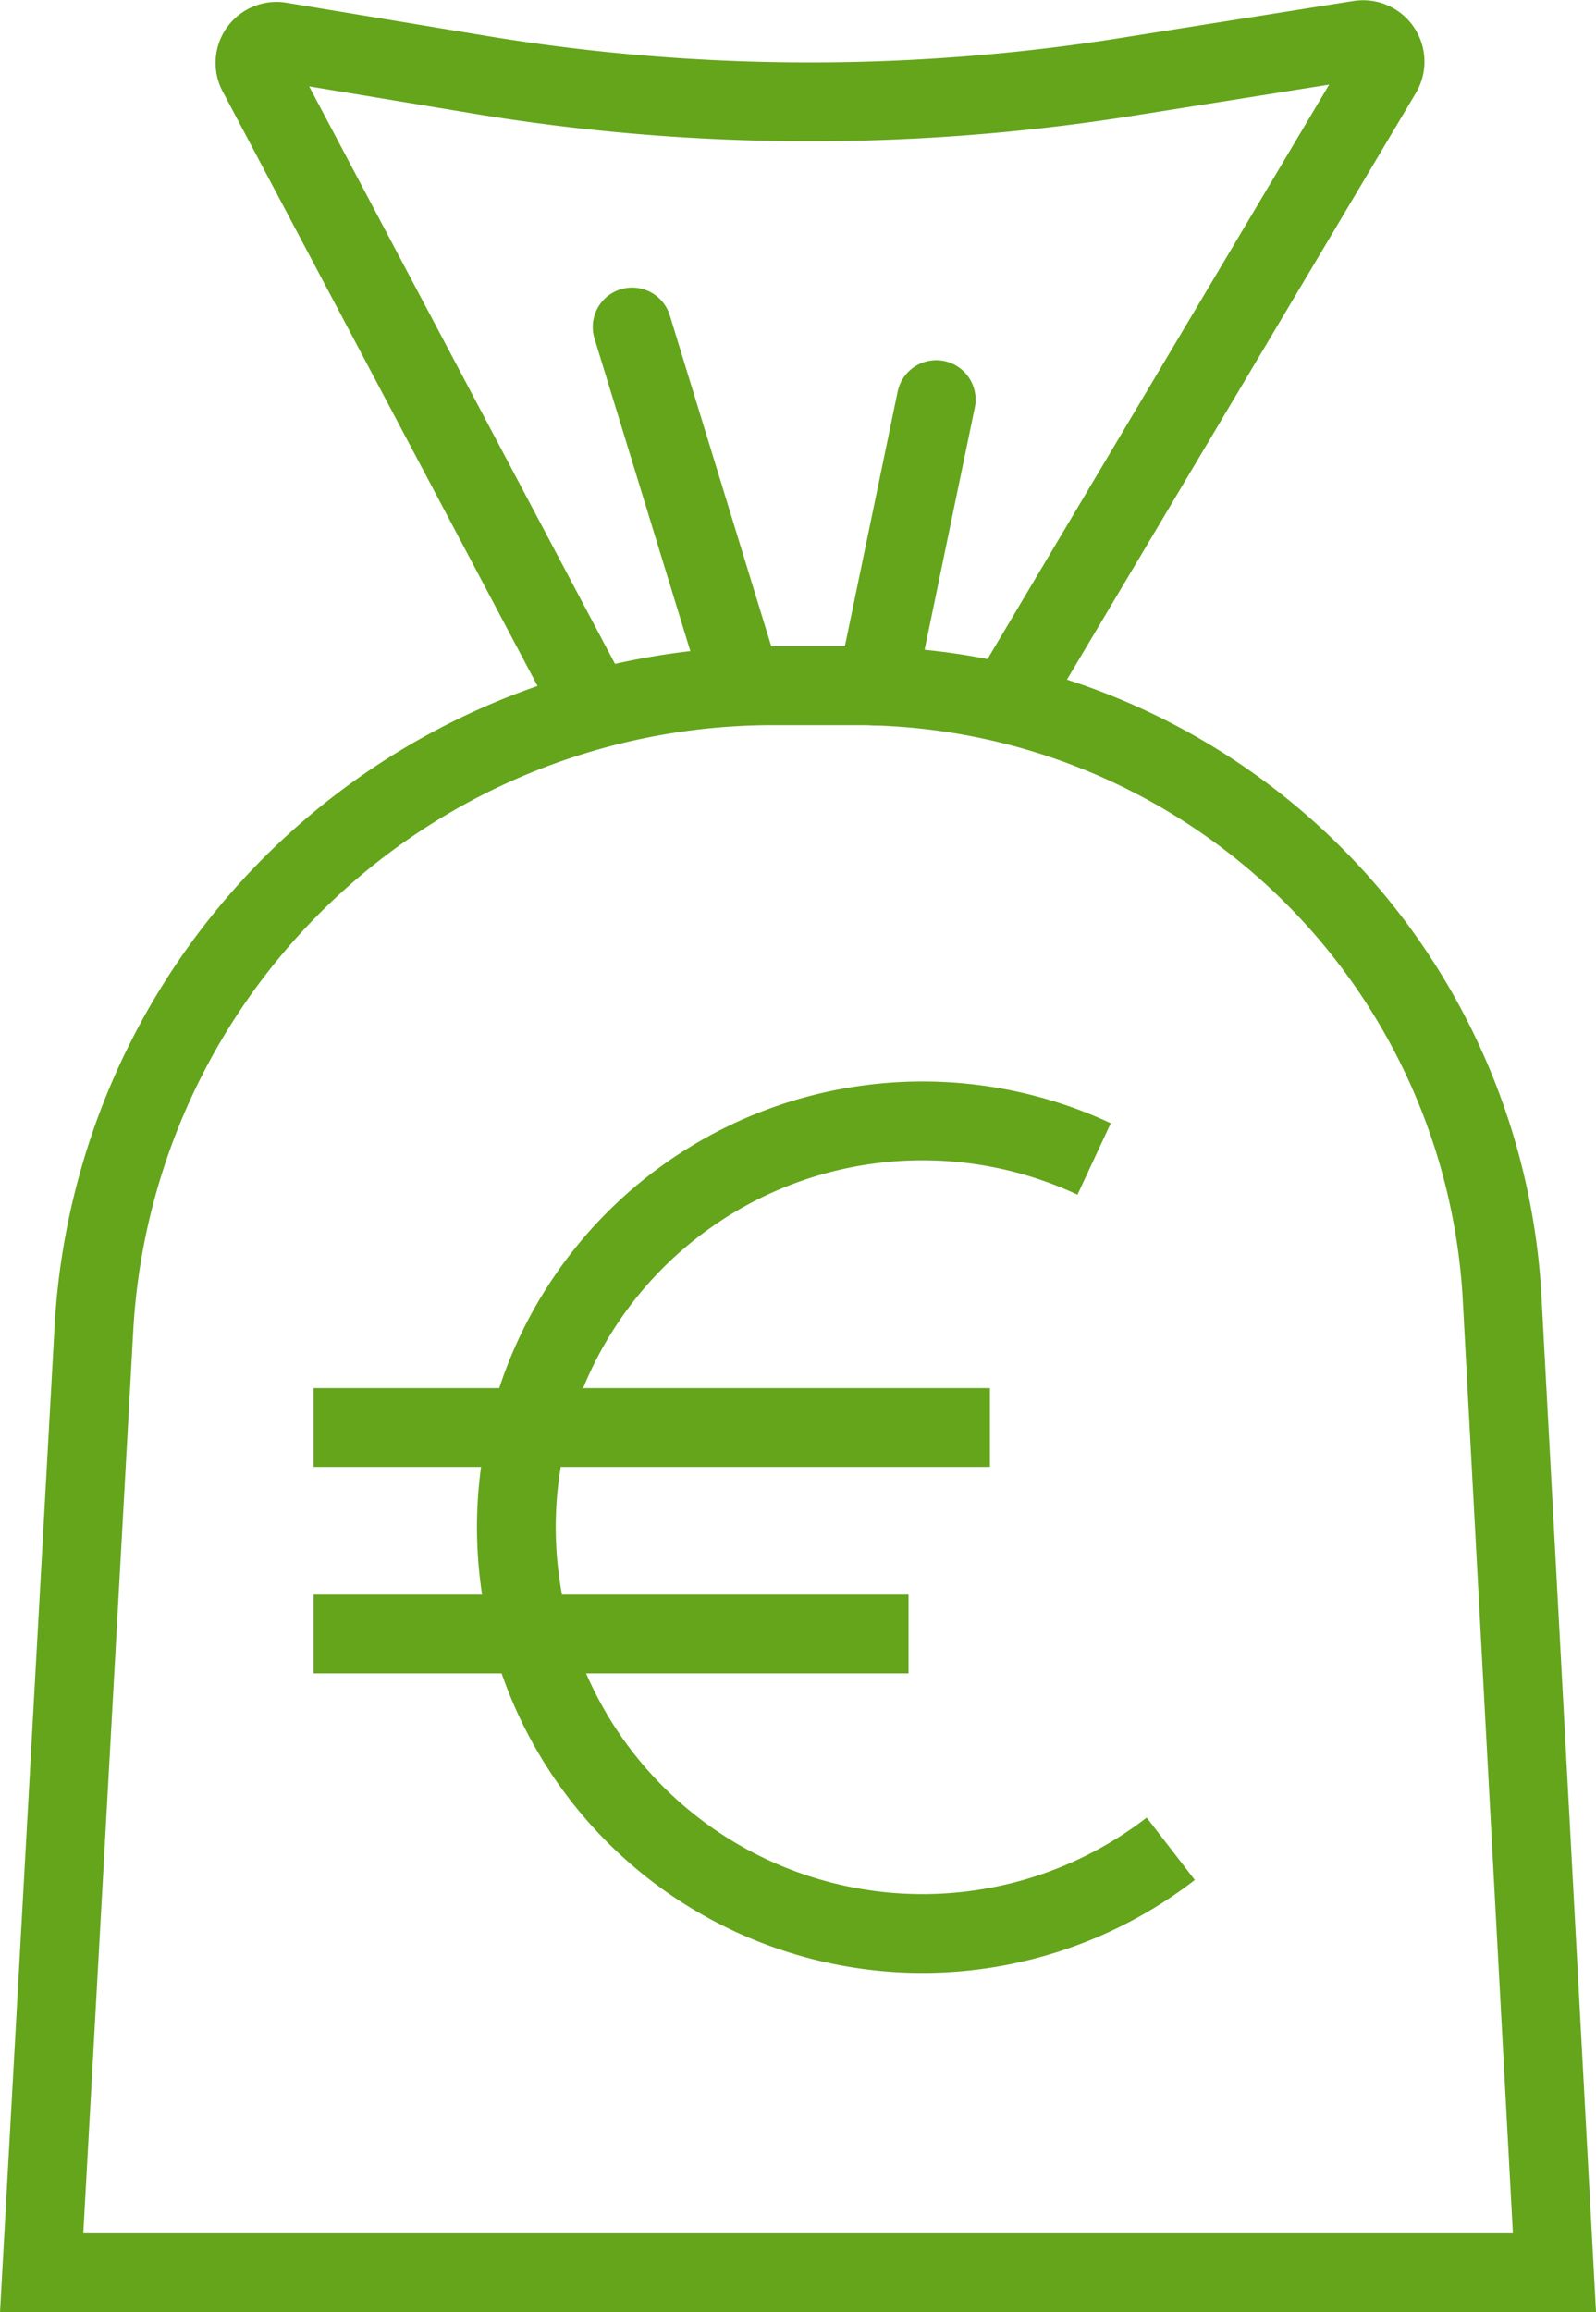
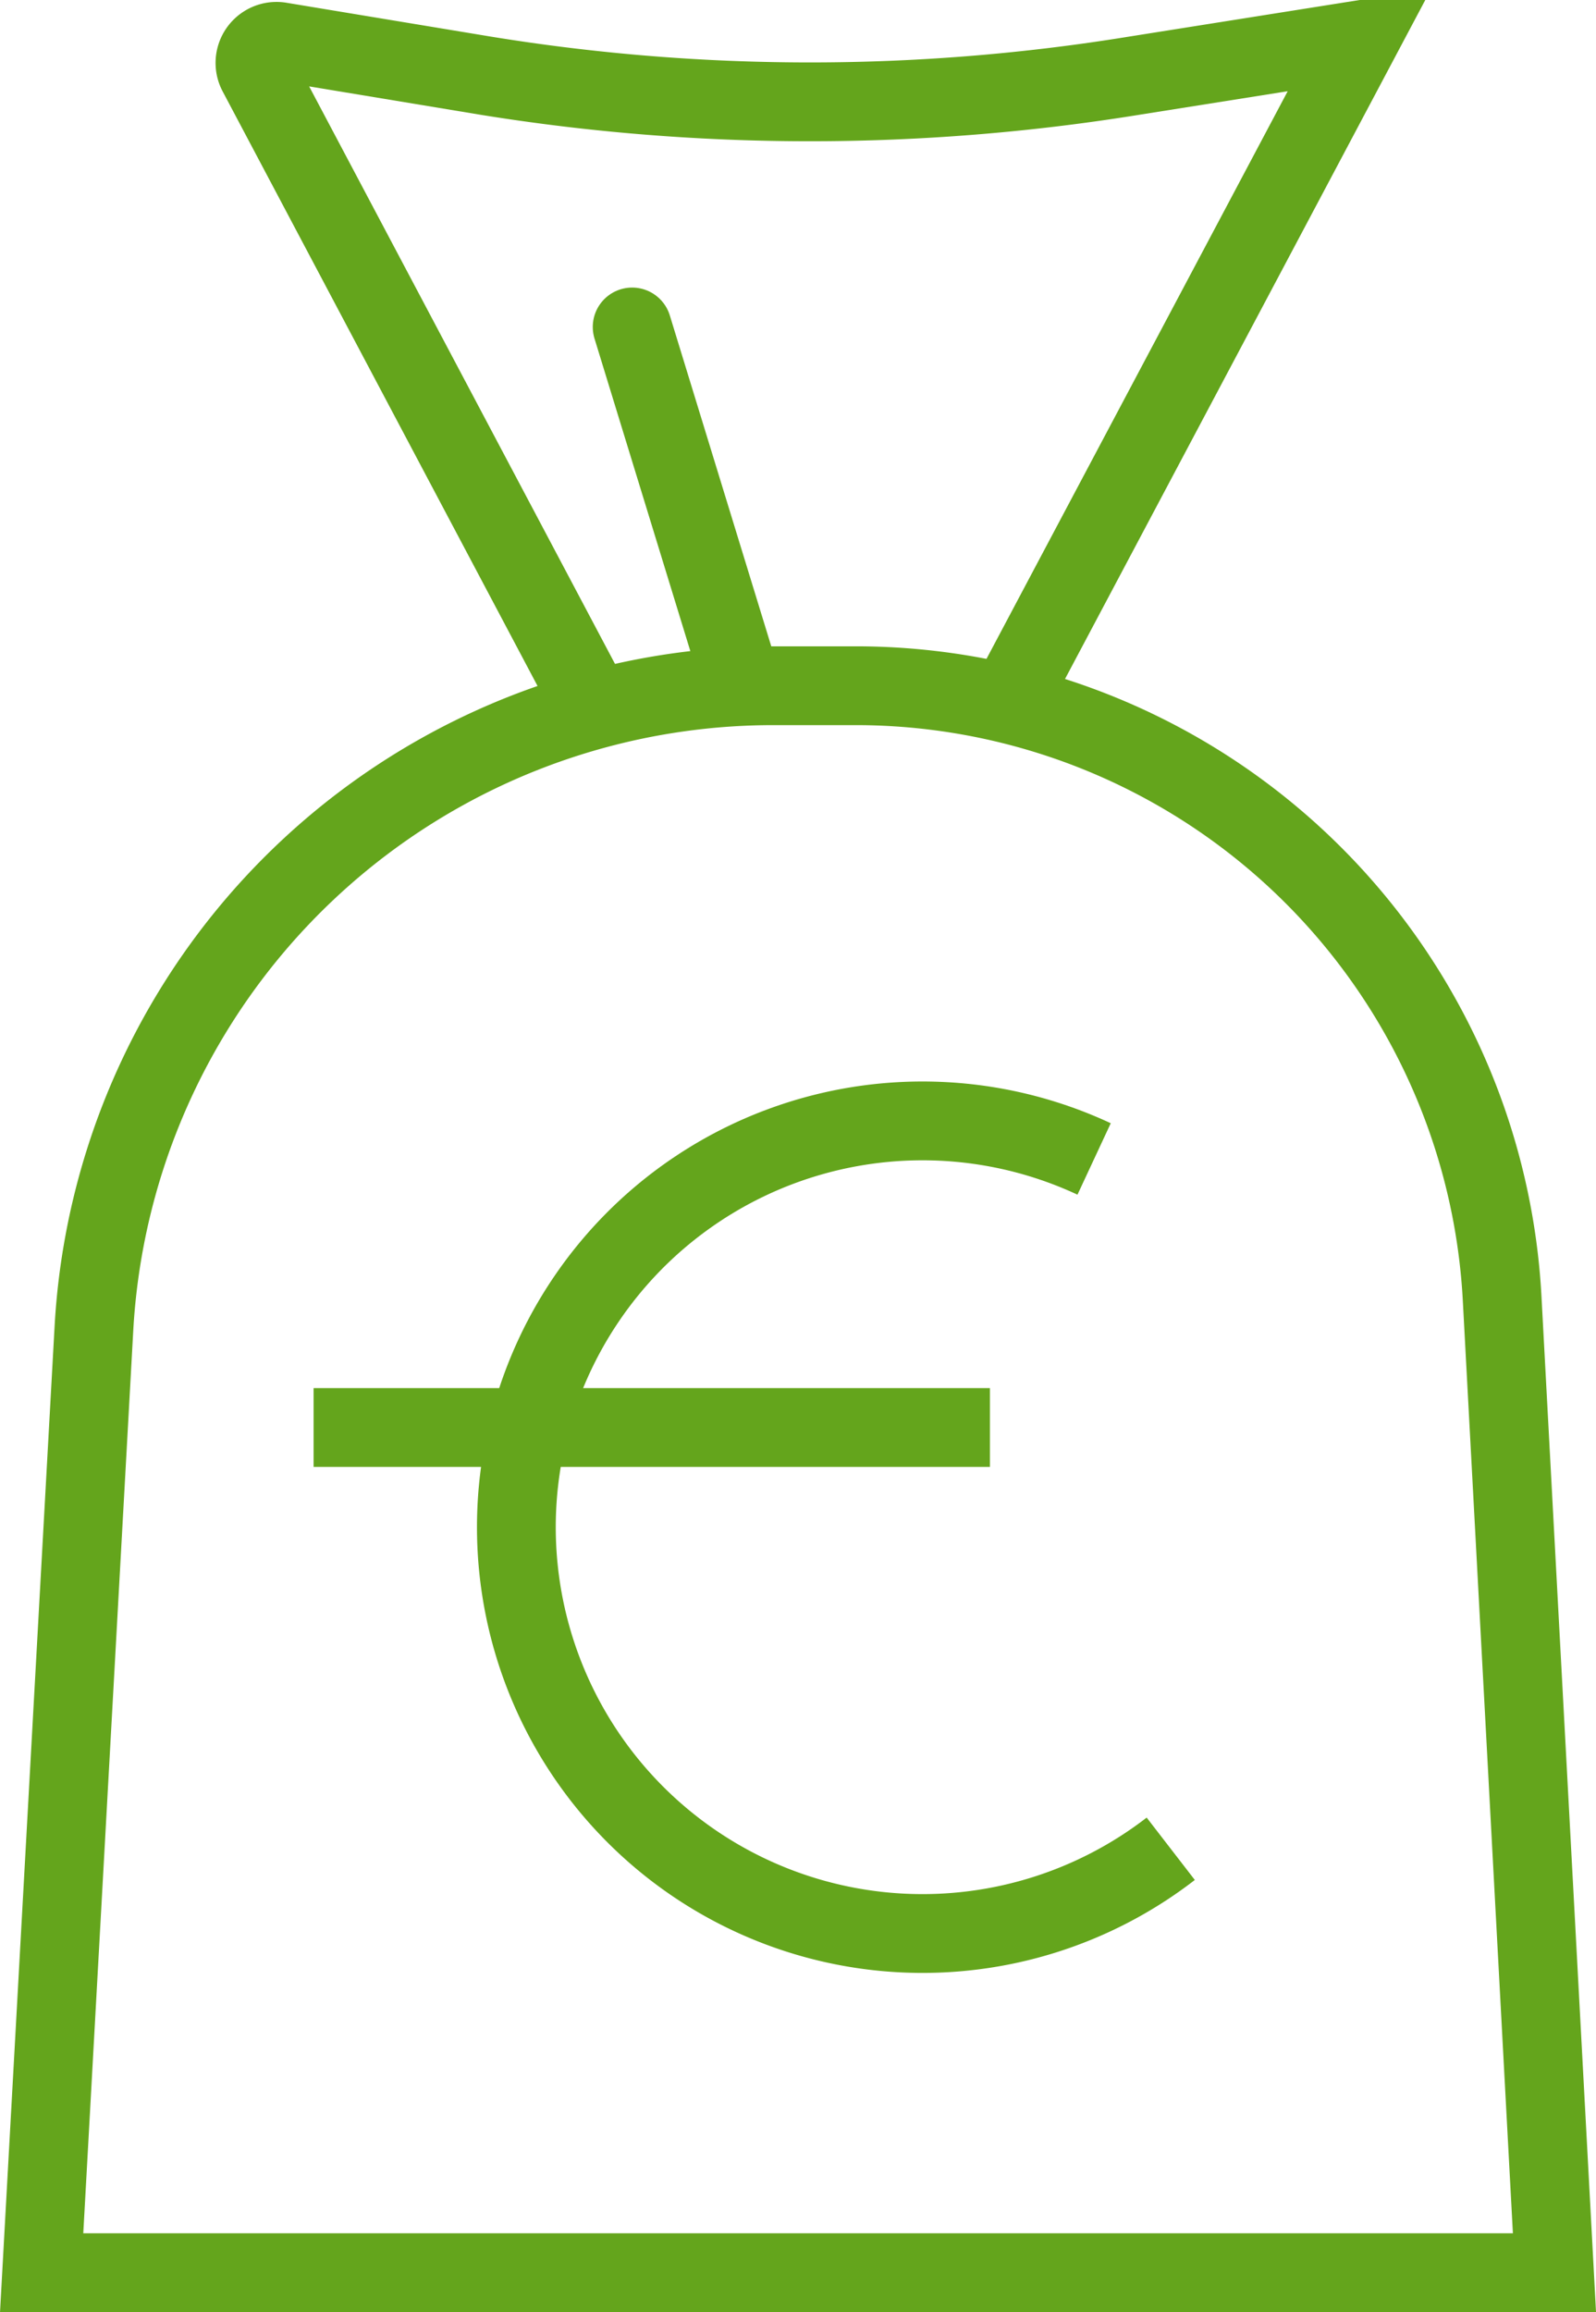
<svg xmlns="http://www.w3.org/2000/svg" width="60.777" height="88.009" viewBox="0 0 60.777 88.009">
  <g id="money-bag-euro-svgrepo-com" transform="translate(-13.224 -4.064)">
    <path id="Pfad_24" data-name="Pfad 24" d="M72.419,80.657H14.81L16.8,44.731A25.906,25.906,0,0,1,42.676,20.25h3.066A24.649,24.649,0,0,1,70.425,43.542Z" transform="translate(0 9.916)" fill="none" stroke="#64a51c" stroke-width="3" />
-     <path id="Pfad_25" data-name="Pfad 25" d="M32.6,31.088,19.762,6.858a.821.821,0,0,1,.871-1.206l7.792,1.29a77.08,77.08,0,0,0,24.733,0L61.72,5.584a.838.838,0,0,1,.855,1.257L48.466,30.552" transform="translate(3.275 0)" fill="none" stroke="#64a51c" stroke-width="3" />
+     <path id="Pfad_25" data-name="Pfad 25" d="M32.6,31.088,19.762,6.858a.821.821,0,0,1,.871-1.206l7.792,1.29a77.08,77.08,0,0,0,24.733,0L61.72,5.584L48.466,30.552" transform="translate(3.275 0)" fill="none" stroke="#64a51c" stroke-width="3" />
    <line id="Linie_6" data-name="Linie 6" x2="4.189" y2="13.657" transform="translate(37.297 16.51)" fill="none" stroke="#64a51c" stroke-linecap="round" stroke-width="3" />
-     <line id="Linie_7" data-name="Linie 7" x1="2.262" y2="10.908" transform="translate(46.614 19.275)" fill="none" stroke="#64a51c" stroke-linecap="round" stroke-width="3" />
    <path id="Pfad_26" data-name="Pfad 26" d="M50.518,57.843A15.466,15.466,0,1,1,47.6,31.585" transform="translate(7.289 16.594)" fill="none" stroke="#64a51c" stroke-width="3" />
    <line id="Linie_8" data-name="Linie 8" x2="25.755" transform="translate(25.166 58.401)" fill="none" stroke="#64a51c" stroke-width="3" />
-     <line id="Linie_9" data-name="Linie 9" x2="22.655" transform="translate(25.166 66.26)" fill="none" stroke="#64a51c" stroke-width="3" />
  </g>
</svg>